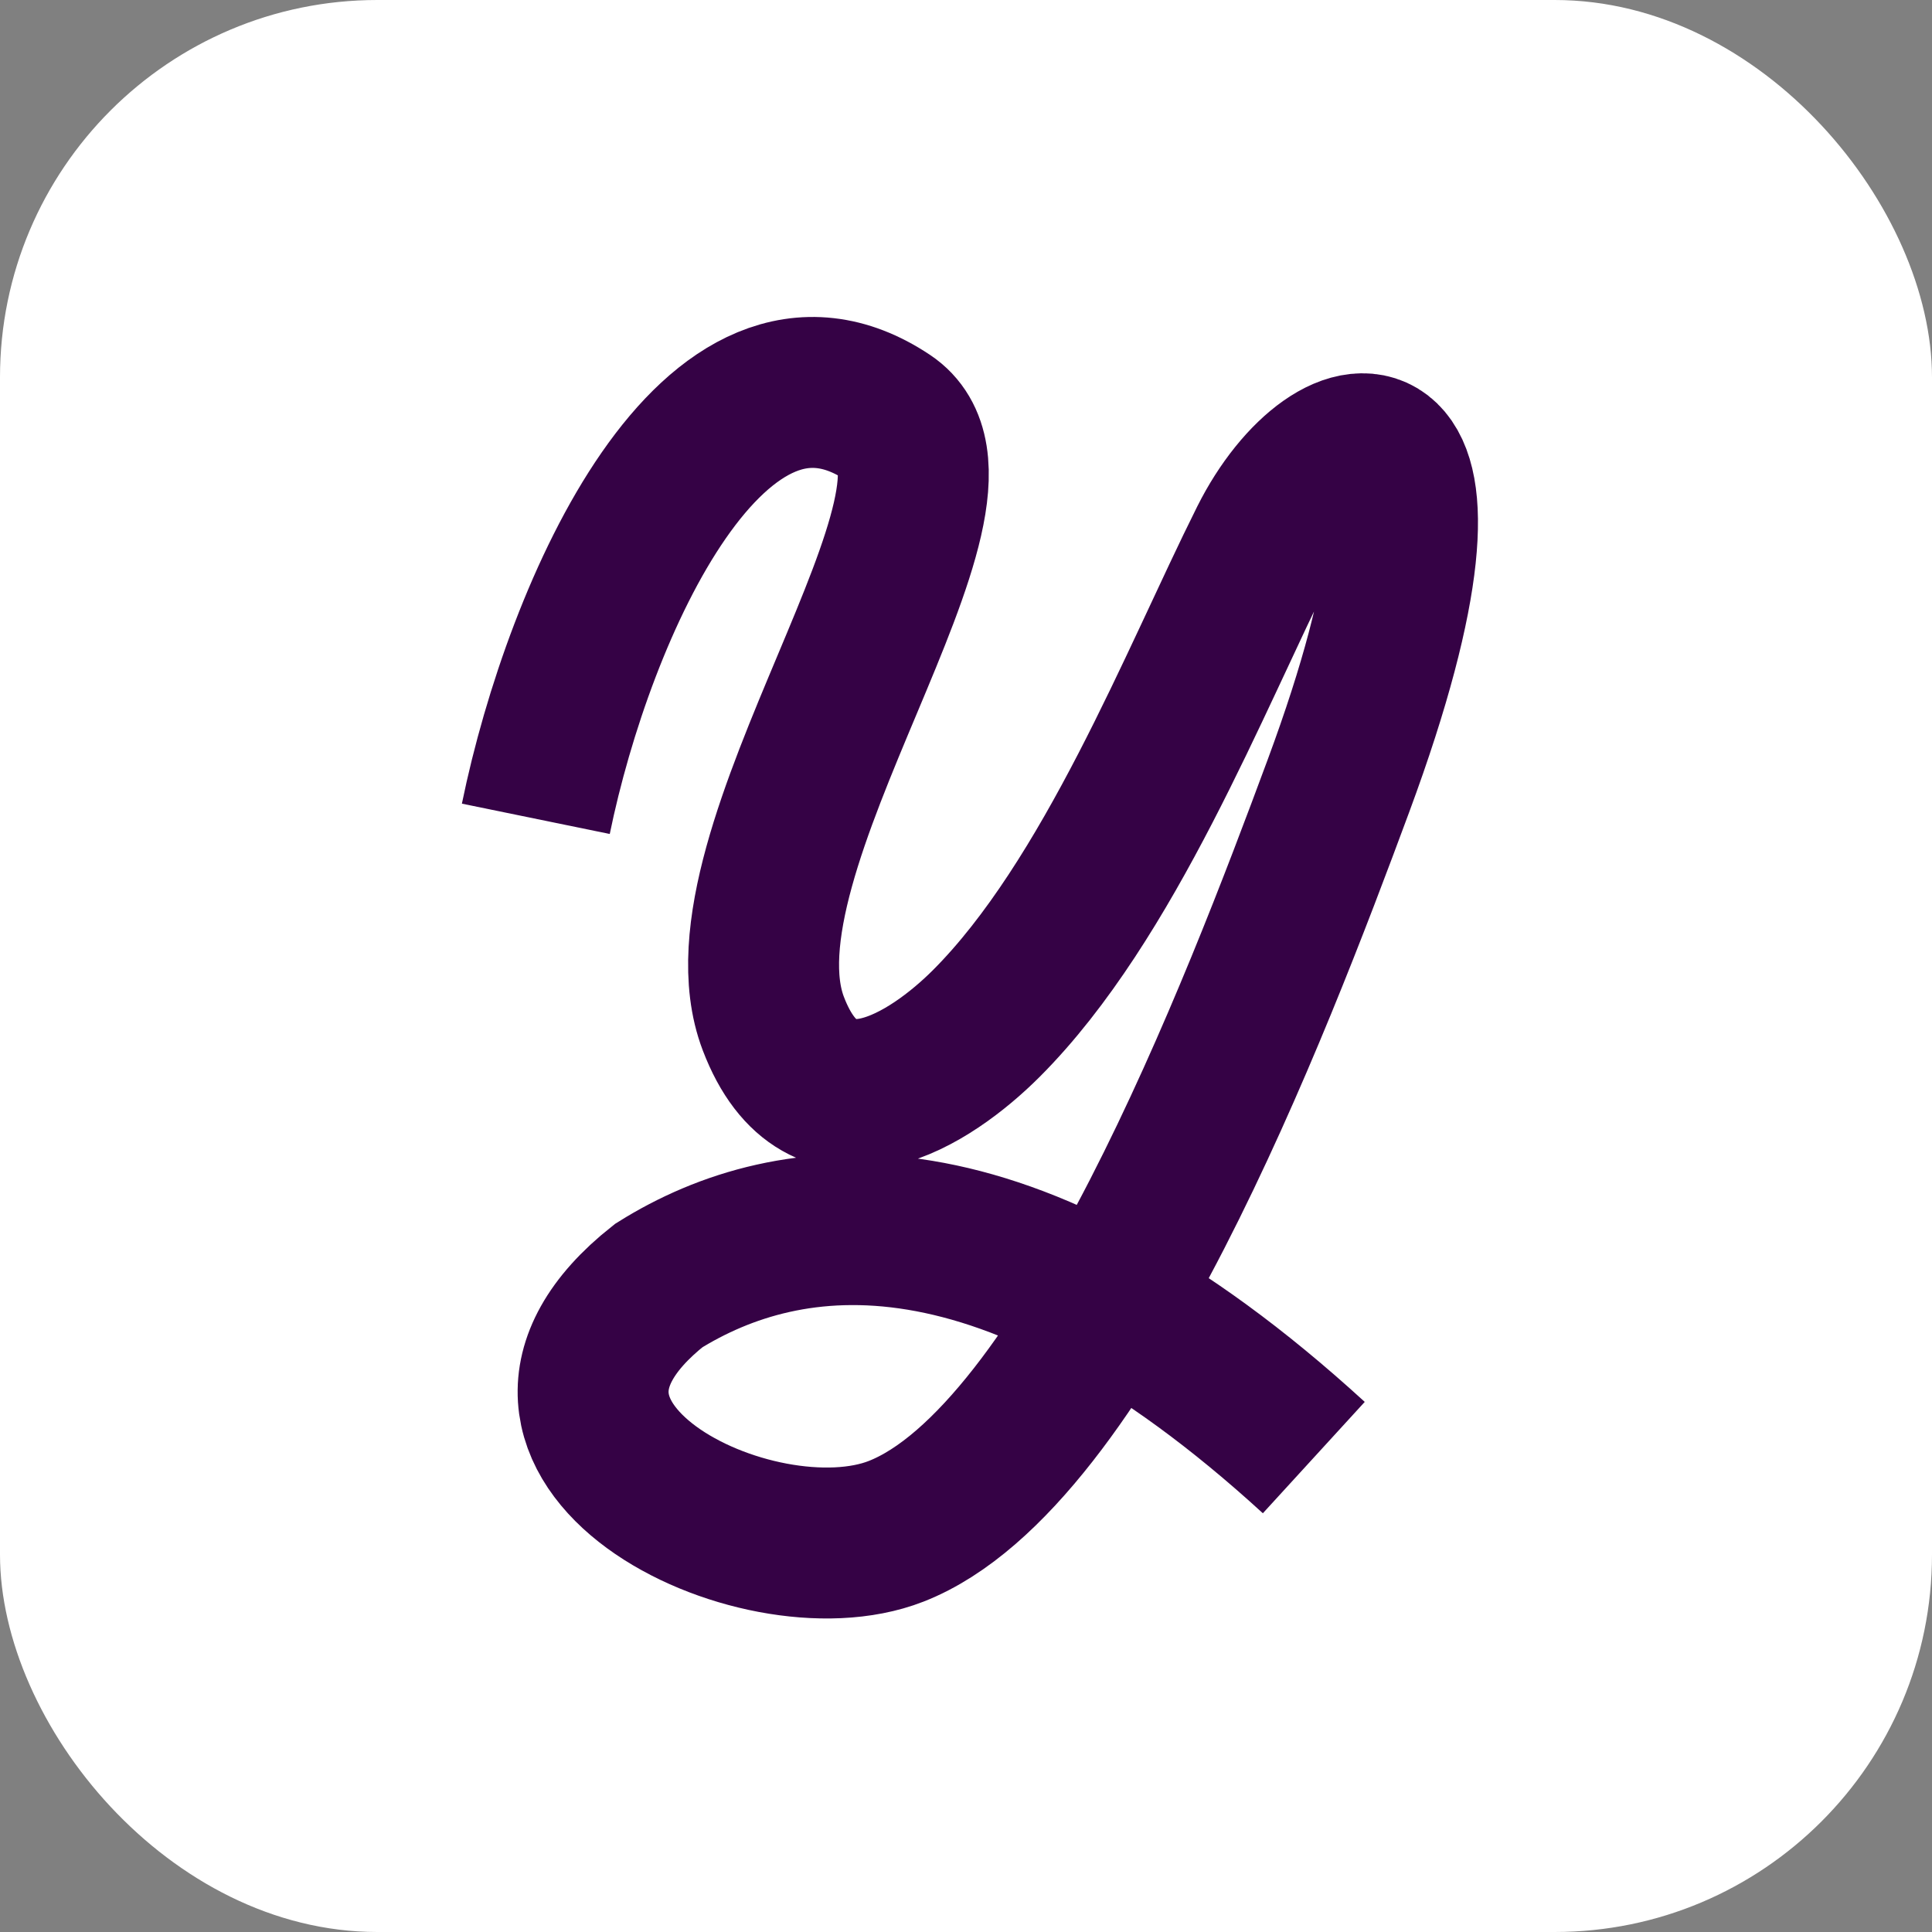
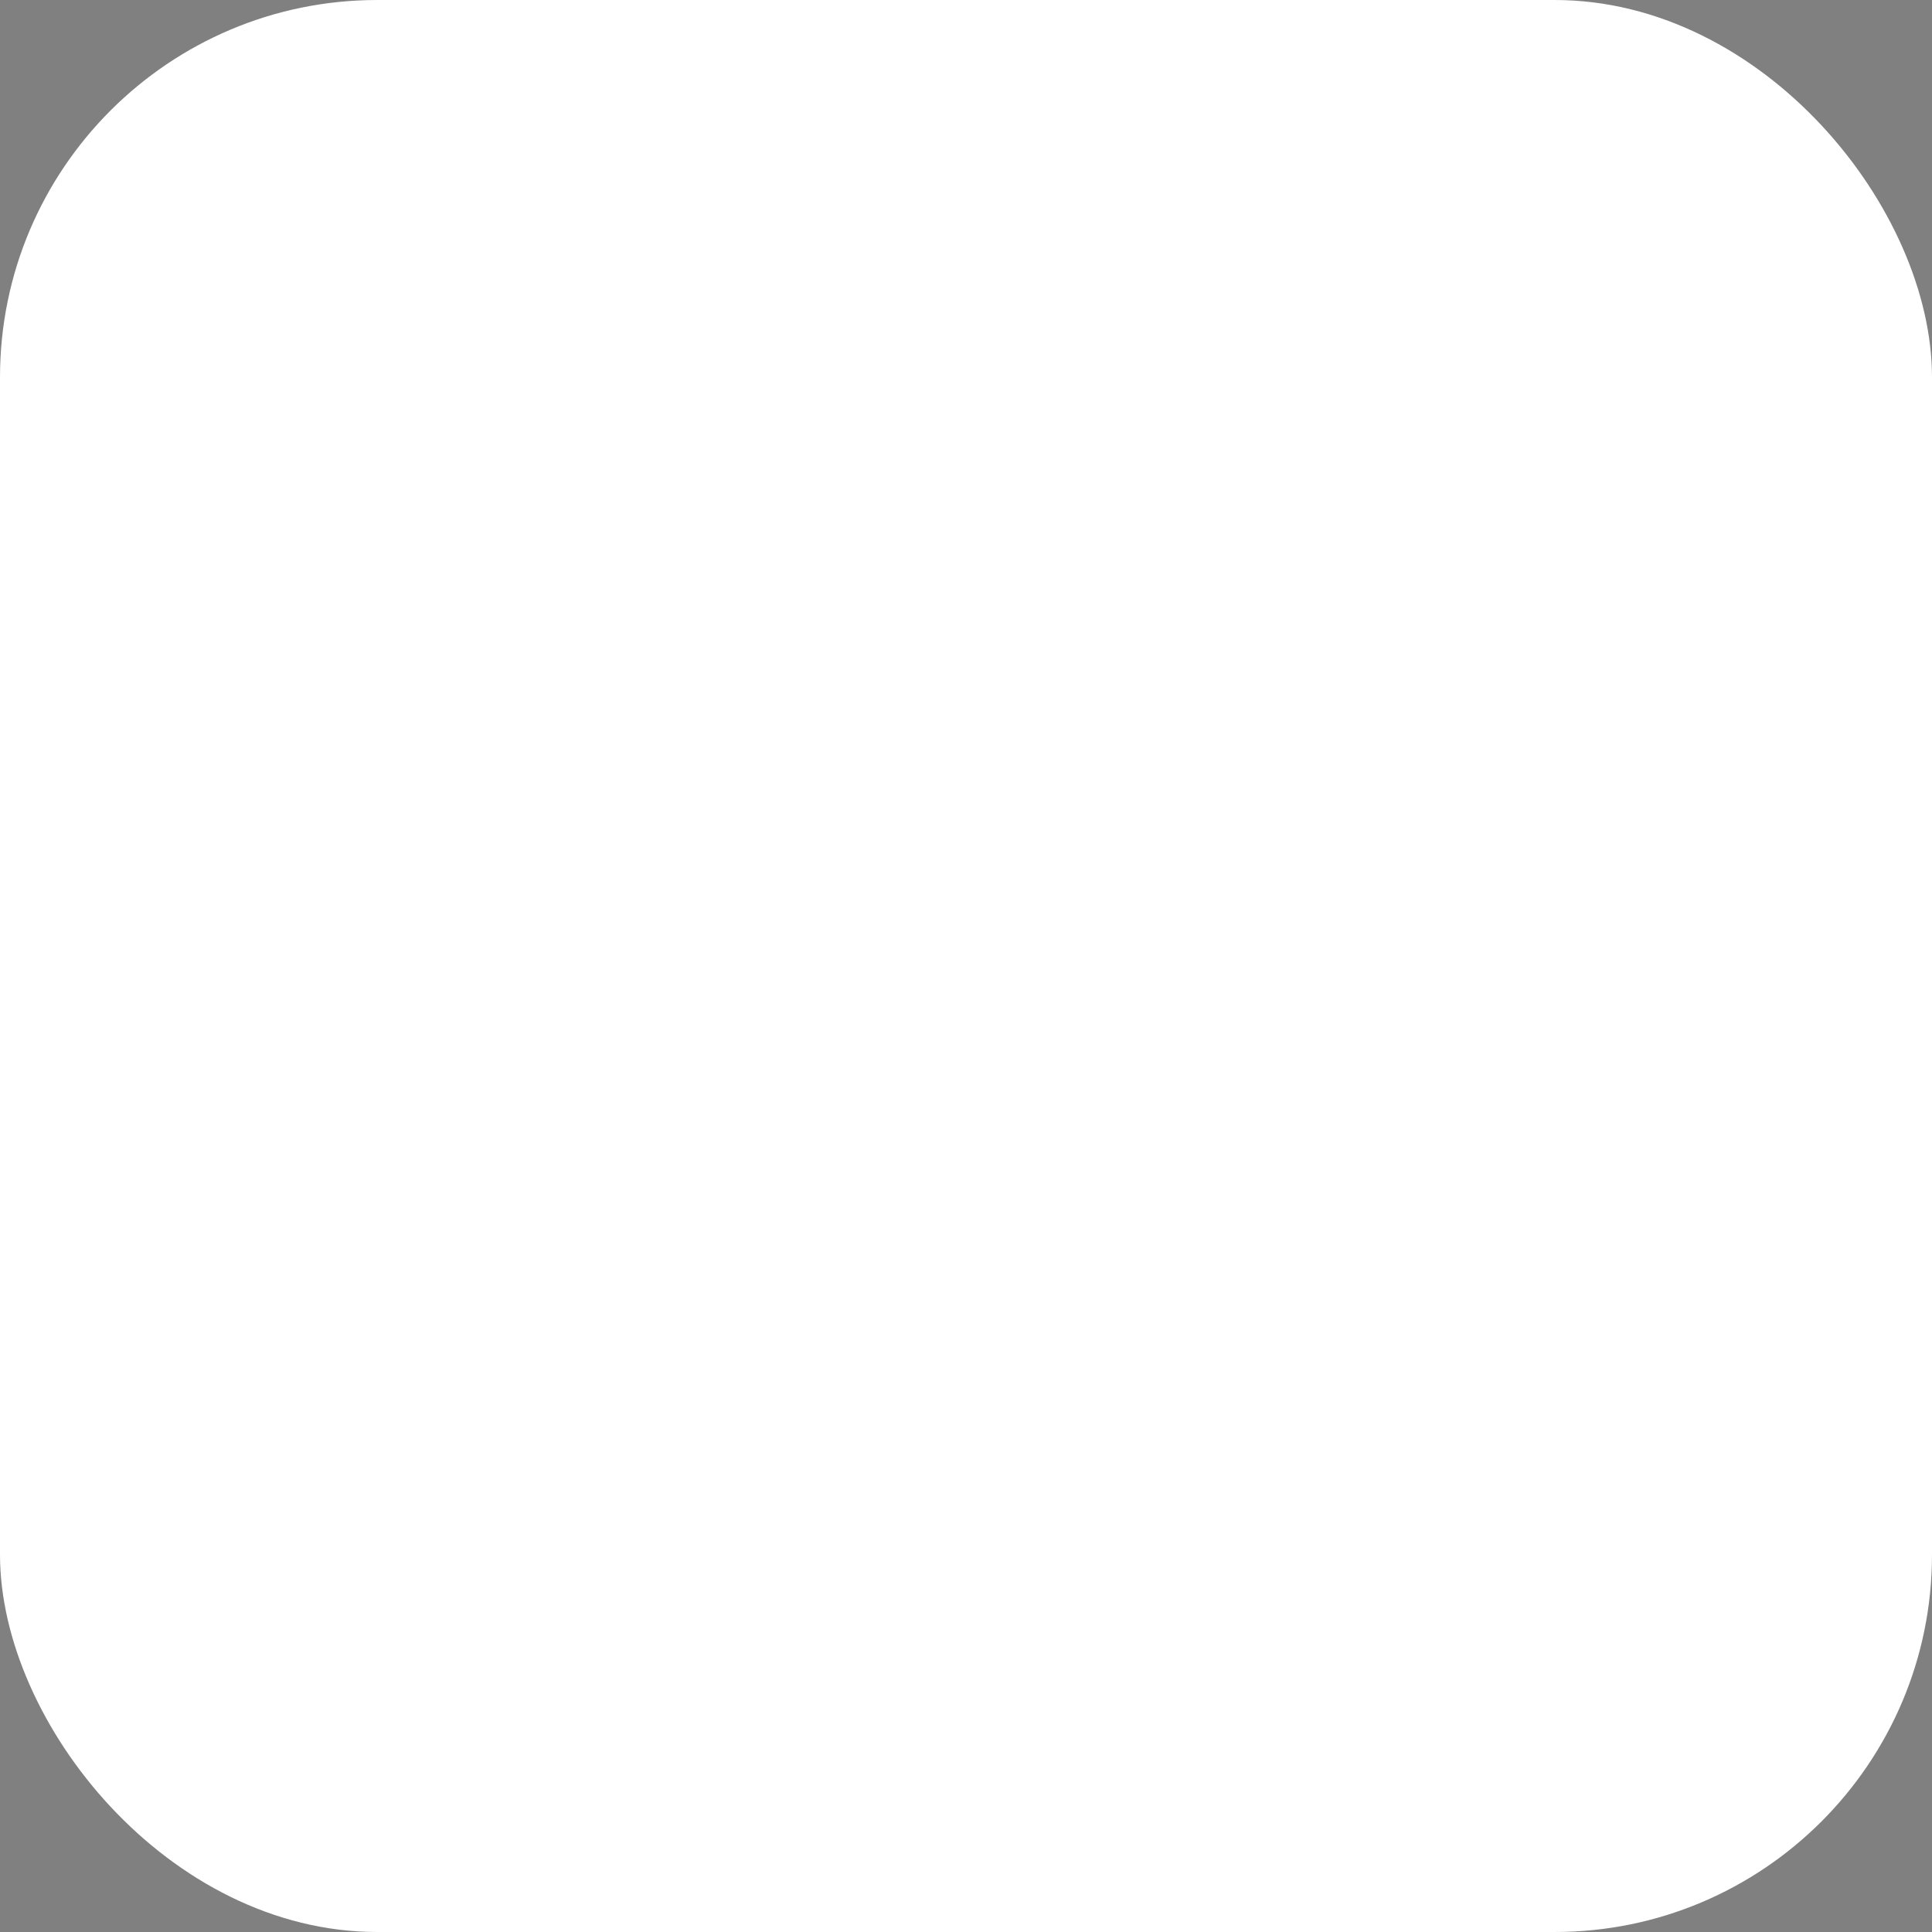
<svg xmlns="http://www.w3.org/2000/svg" width="256" height="256" viewBox="0 0 256 256" fill="none">
  <rect x="0" y="0" width="256" height="256" fill="#808080" stroke="none" />
  <rect width="256" height="256" rx="50" fill="white" />
-   <path d="M71 108.497C76.787 80.284 94.873 40.136 117.66 55.328C132.309 65.094 93.787 112.839 102.468 135.626C108.922 152.564 123.447 142.86 130.681 135.626C146.958 119.349 158.352 90.049 167.575 71.604C176.799 53.158 197.436 49.903 177.341 104.157C166.49 133.455 143.703 193.138 118.745 202.904C100.298 210.123 61.234 190.968 87.277 170.349C104.639 159.5 133.286 155.809 174.086 193.137" stroke="#350245" stroke-width="20" />
</svg>